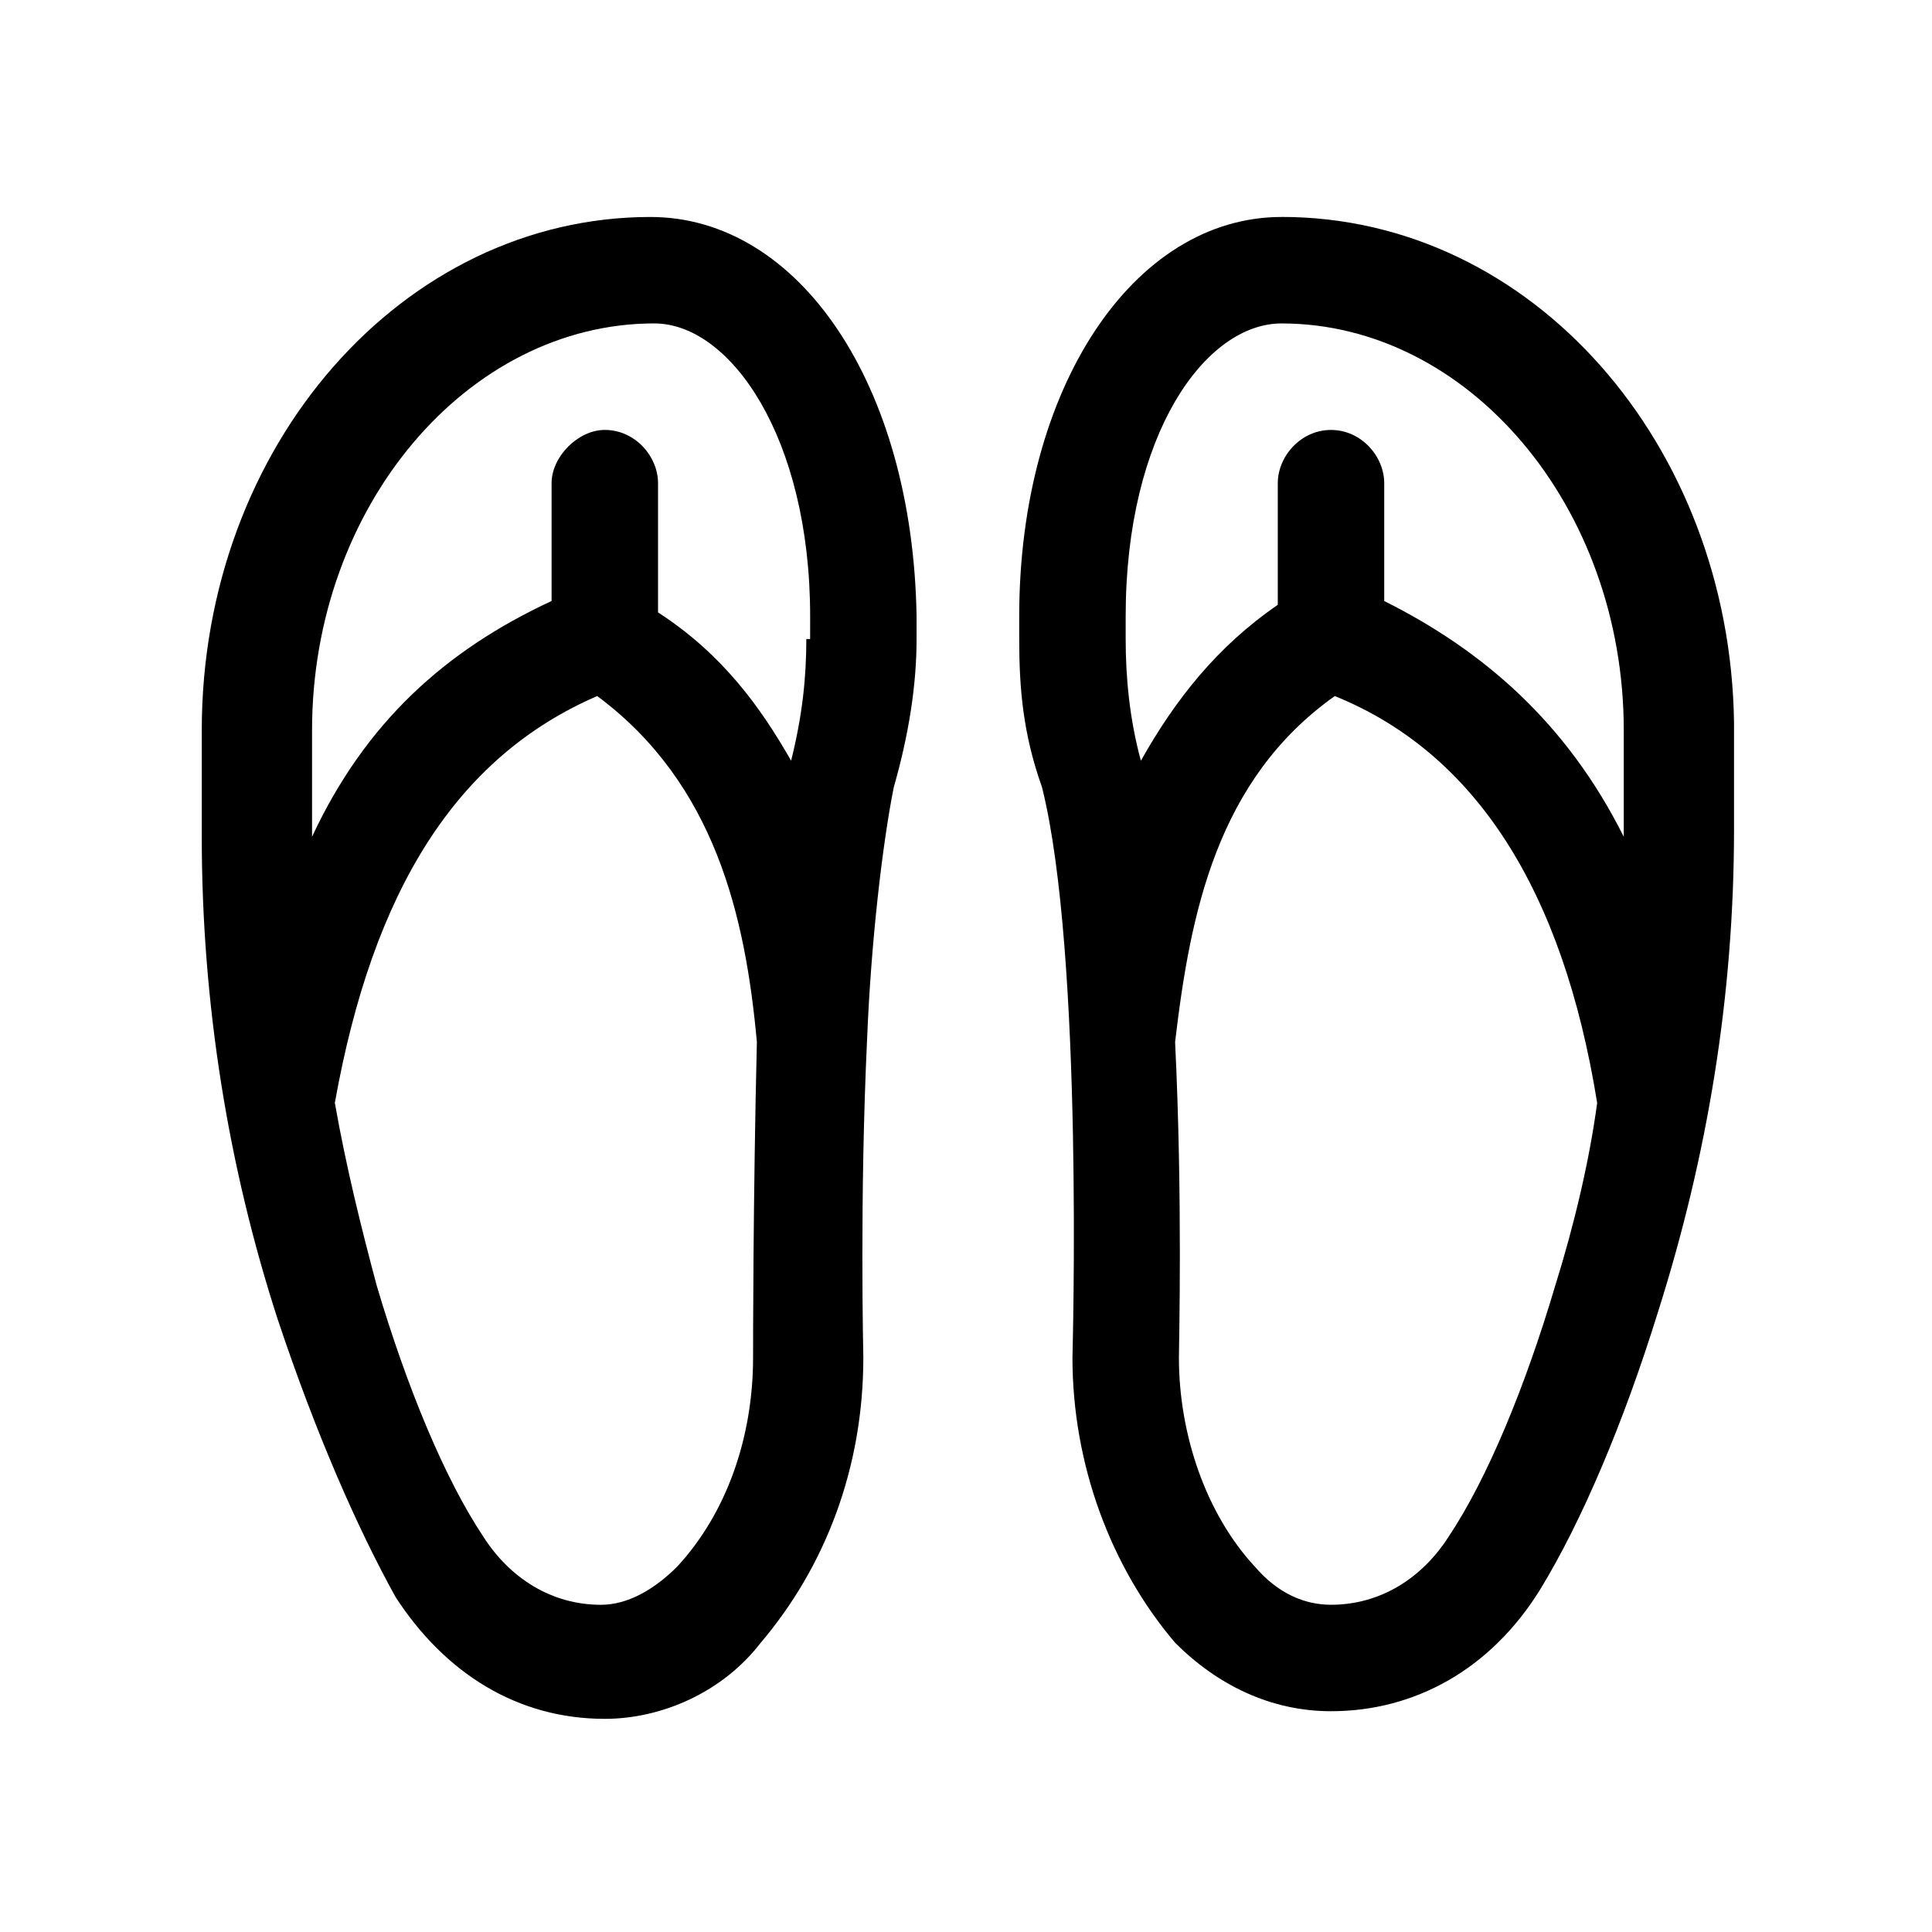
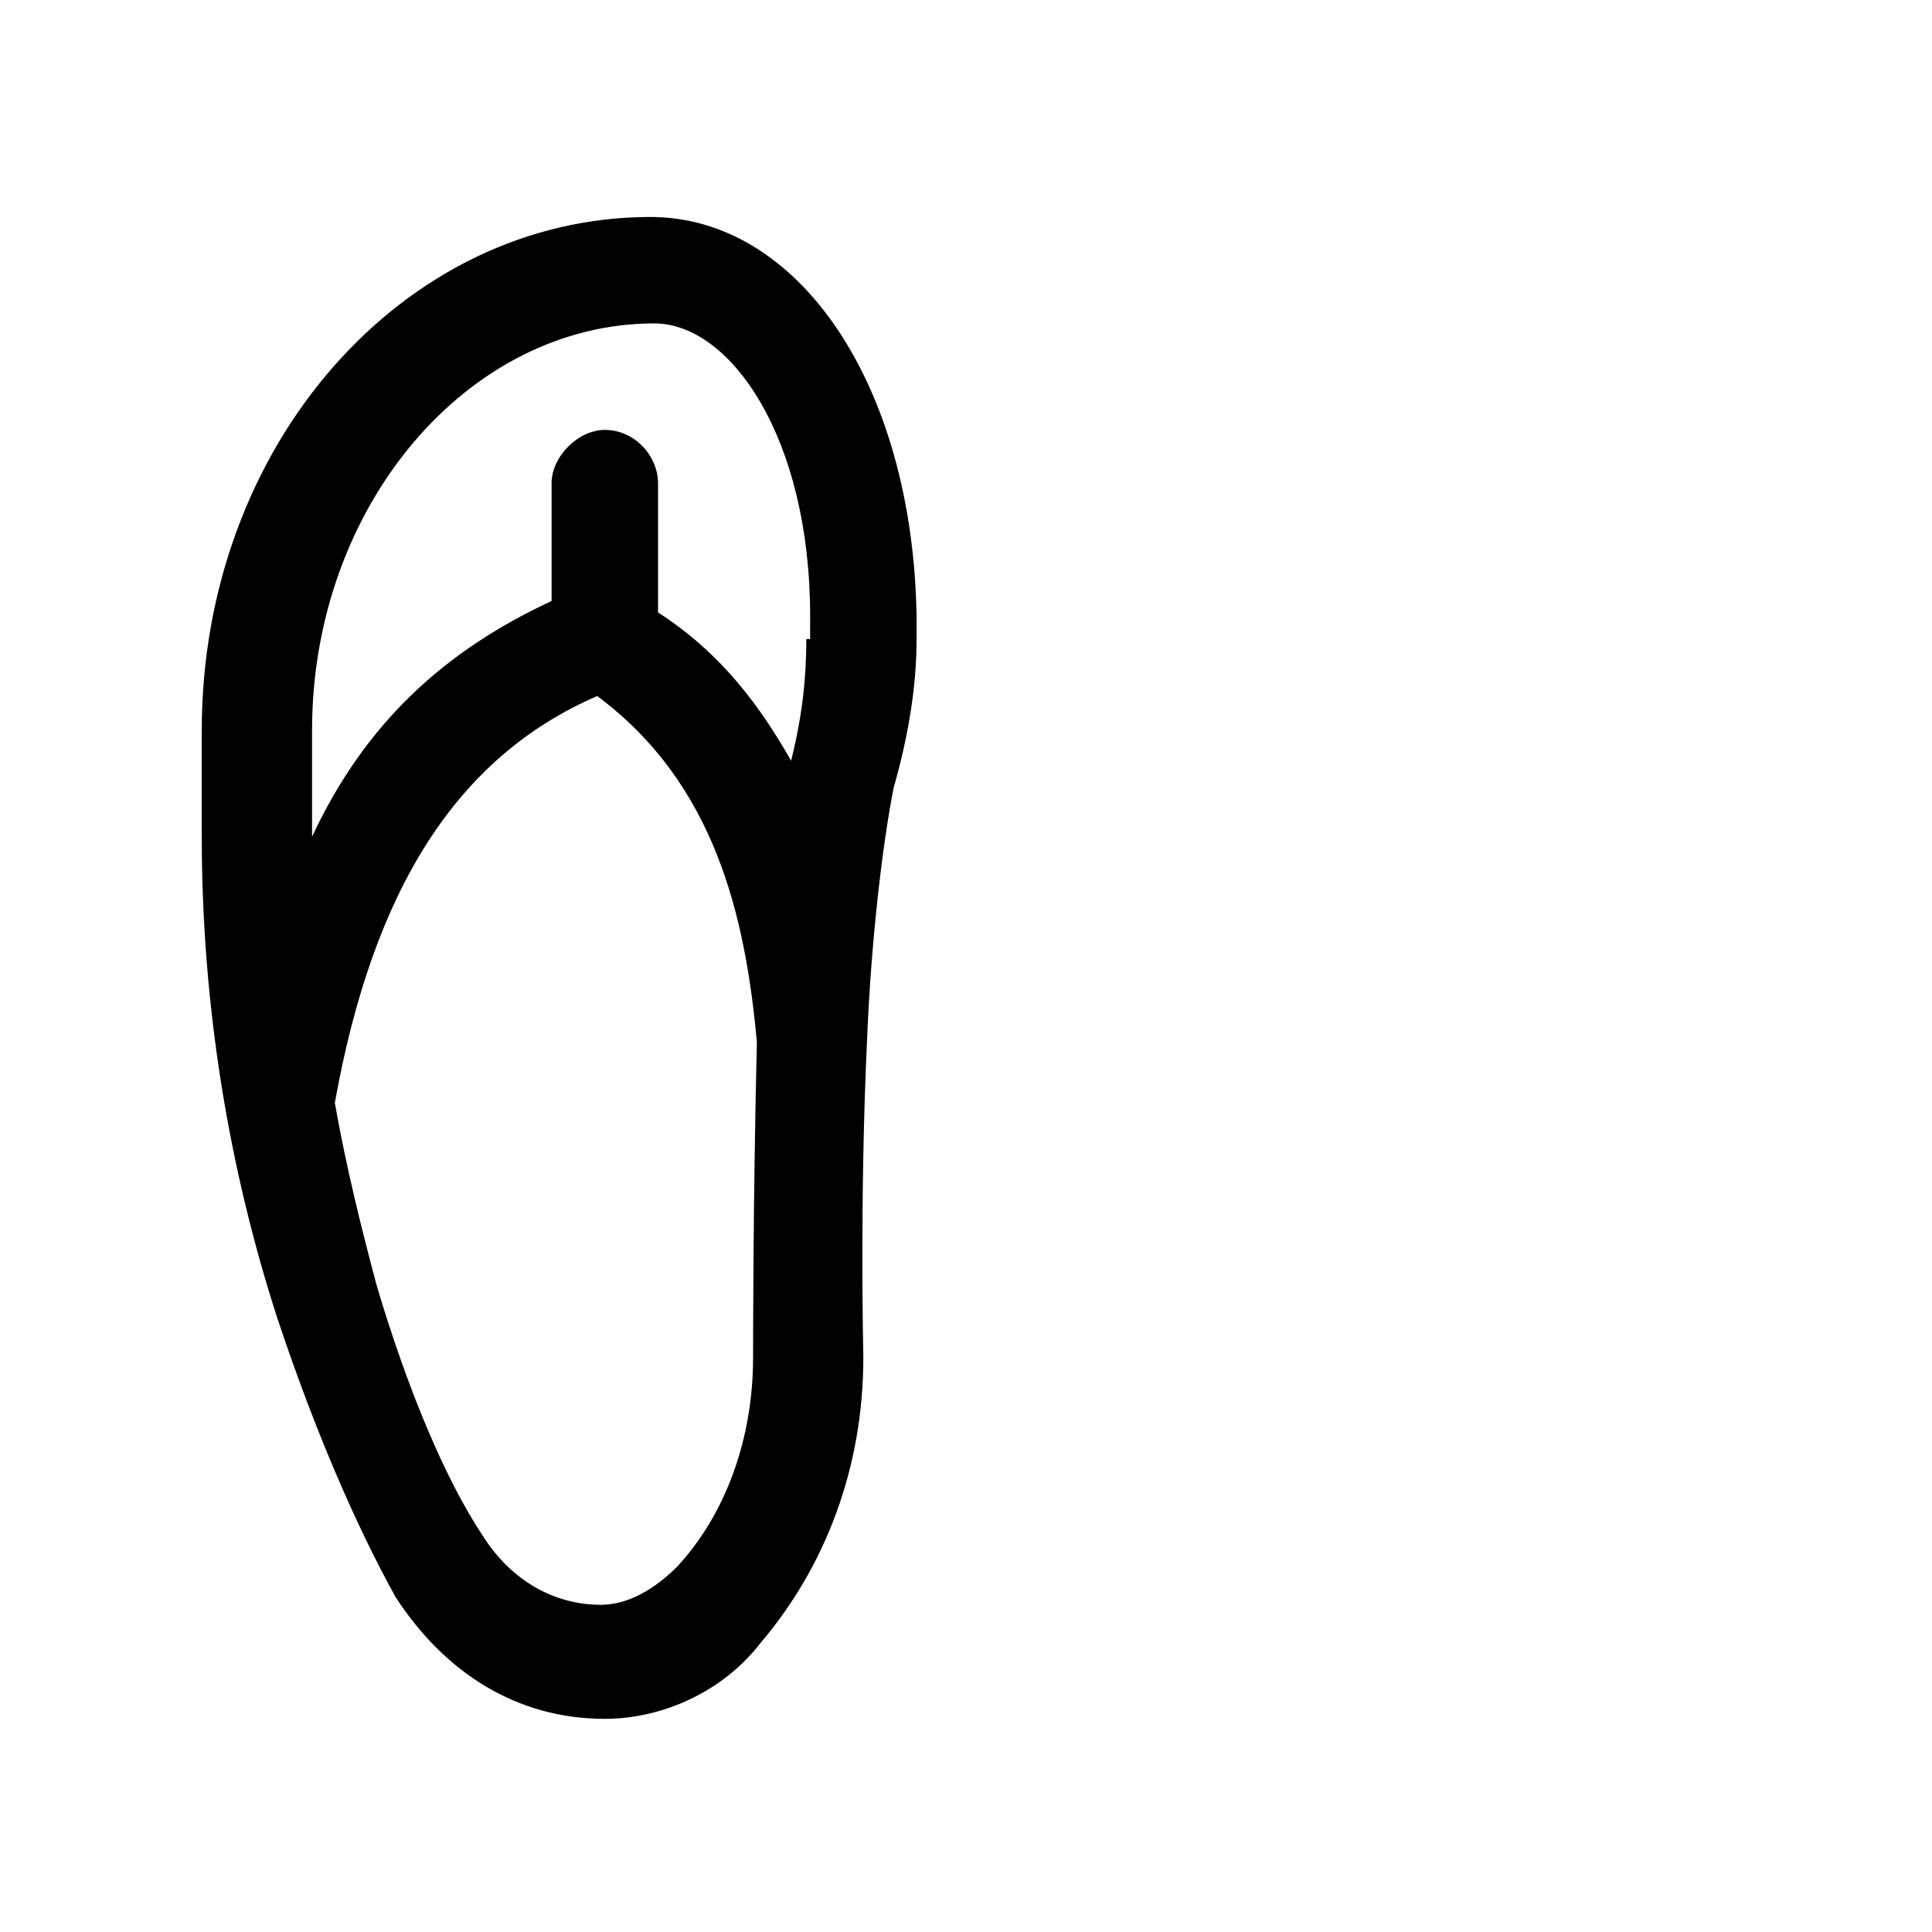
<svg xmlns="http://www.w3.org/2000/svg" fill="#000000" width="800px" height="800px" version="1.1" viewBox="144 144 512 512">
  <g>
    <path d="m316.37 201.5c-65.496 0-118.9 60.457-118.9 136.03v28.215c0 44.336 7.055 87.664 20.152 127.97 10.078 30.23 21.16 55.418 31.234 73.555 13.098 20.152 32.242 32.242 55.418 32.242 15.113 0 31.234-7.055 41.312-20.152 17.129-20.152 27.207-46.352 27.207-75.57 0-1.008-1.008-42.32 1.008-84.641 1.008-25.191 4.031-51.387 7.055-66.504 4.031-14.105 6.047-27.207 6.047-39.297v-6.047c-1.012-61.461-31.238-105.8-70.535-105.8zm28.211 218.66c-1.008 41.312-1.008 80.609-1.008 83.633 0 21.16-7.055 41.312-20.152 55.418-6.047 6.047-13.098 10.078-20.152 10.078-13.098 0-24.184-7.055-31.234-18.137-10.078-15.113-20.152-39.297-28.215-66.504-4.031-15.113-8.062-31.234-11.082-48.367 10.078-56.426 32.242-91.691 69.527-107.82 31.234 23.176 39.293 58.441 42.316 91.695zm13.102-106.81c0 10.078-1.008 20.152-4.031 32.242-8.062-14.105-18.137-28.215-35.266-39.297v-34.258c0-7.055-6.047-14.105-14.105-14.105-7.055 0-14.105 7.055-14.105 14.105v31.234c-28.215 13.098-49.375 32.242-63.48 62.473v-28.215c0-59.449 41.312-107.82 90.688-107.82 20.152 0 41.312 30.23 41.312 77.586l-0.004 6.051z" />
-     <path d="m483.63 201.5c-39.297 0-69.527 45.344-69.527 105.8v6.047c0 13.098 1.008 25.191 6.047 39.297 11.082 44.336 8.062 150.14 8.062 151.14 0 28.215 10.078 55.418 27.207 75.57 11.082 11.082 25.191 18.137 41.312 18.137 22.168 0 42.32-11.082 55.418-32.242 11.082-18.137 22.168-44.336 31.234-73.555 13.098-41.312 20.152-83.633 20.152-127.97v-28.215c-1.008-73.559-53.406-134.02-119.91-134.02zm-37.285 144.09c-3.023-11.082-4.031-22.168-4.031-32.242v-6.047c0-48.367 21.16-77.586 41.312-77.586 49.375 0 90.688 48.367 90.688 107.82v28.215c-15.113-30.23-37.281-49.375-63.48-62.473v-31.234c0-7.055-6.047-14.105-14.105-14.105-8.062 0-14.105 7.055-14.105 14.105v32.242c-16.125 11.082-27.207 25.188-36.277 41.309zm109.83 139.05c-8.062 27.207-18.137 51.387-28.215 66.504-7.055 11.082-18.137 18.137-31.234 18.137-7.055 0-14.105-3.023-20.152-10.078-13.098-14.105-20.152-35.266-20.152-55.418 0-3.023 1.008-42.32-1.008-83.633 4.031-34.258 11.082-69.527 42.32-91.691 37.281 15.113 60.457 51.387 69.527 107.82-2.019 15.113-6.047 32.242-11.086 48.363z" />
  </g>
</svg>